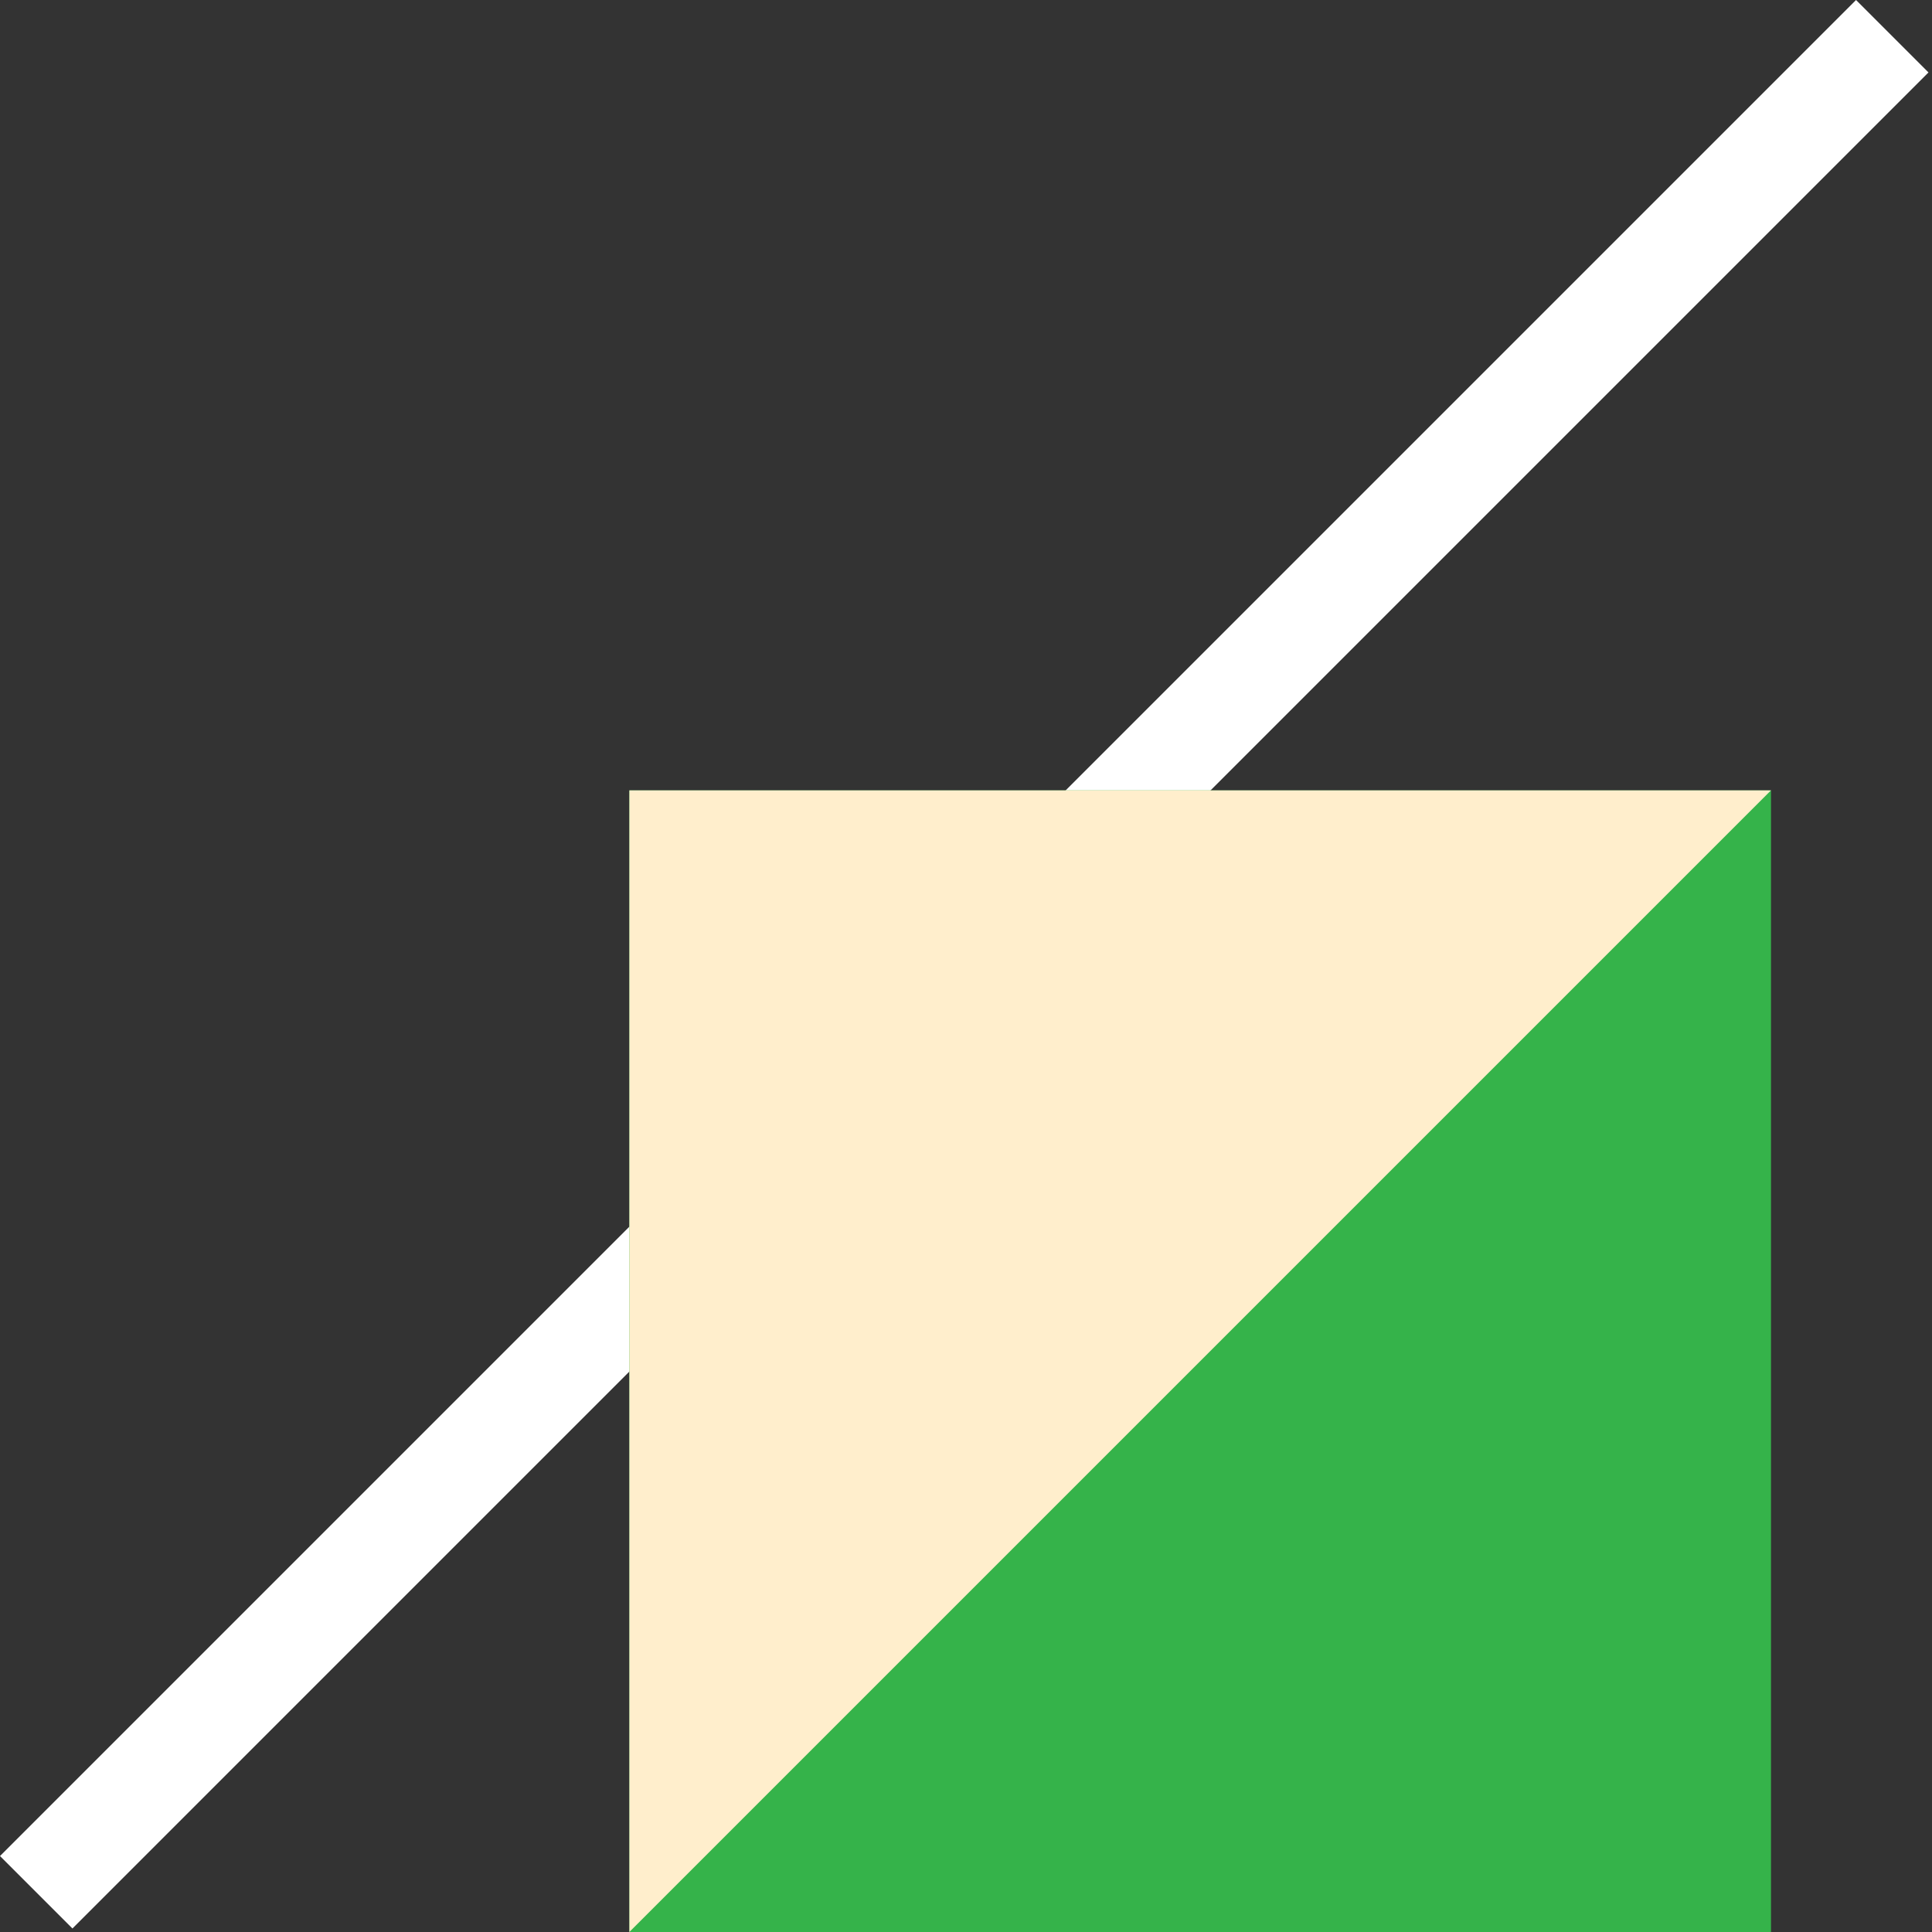
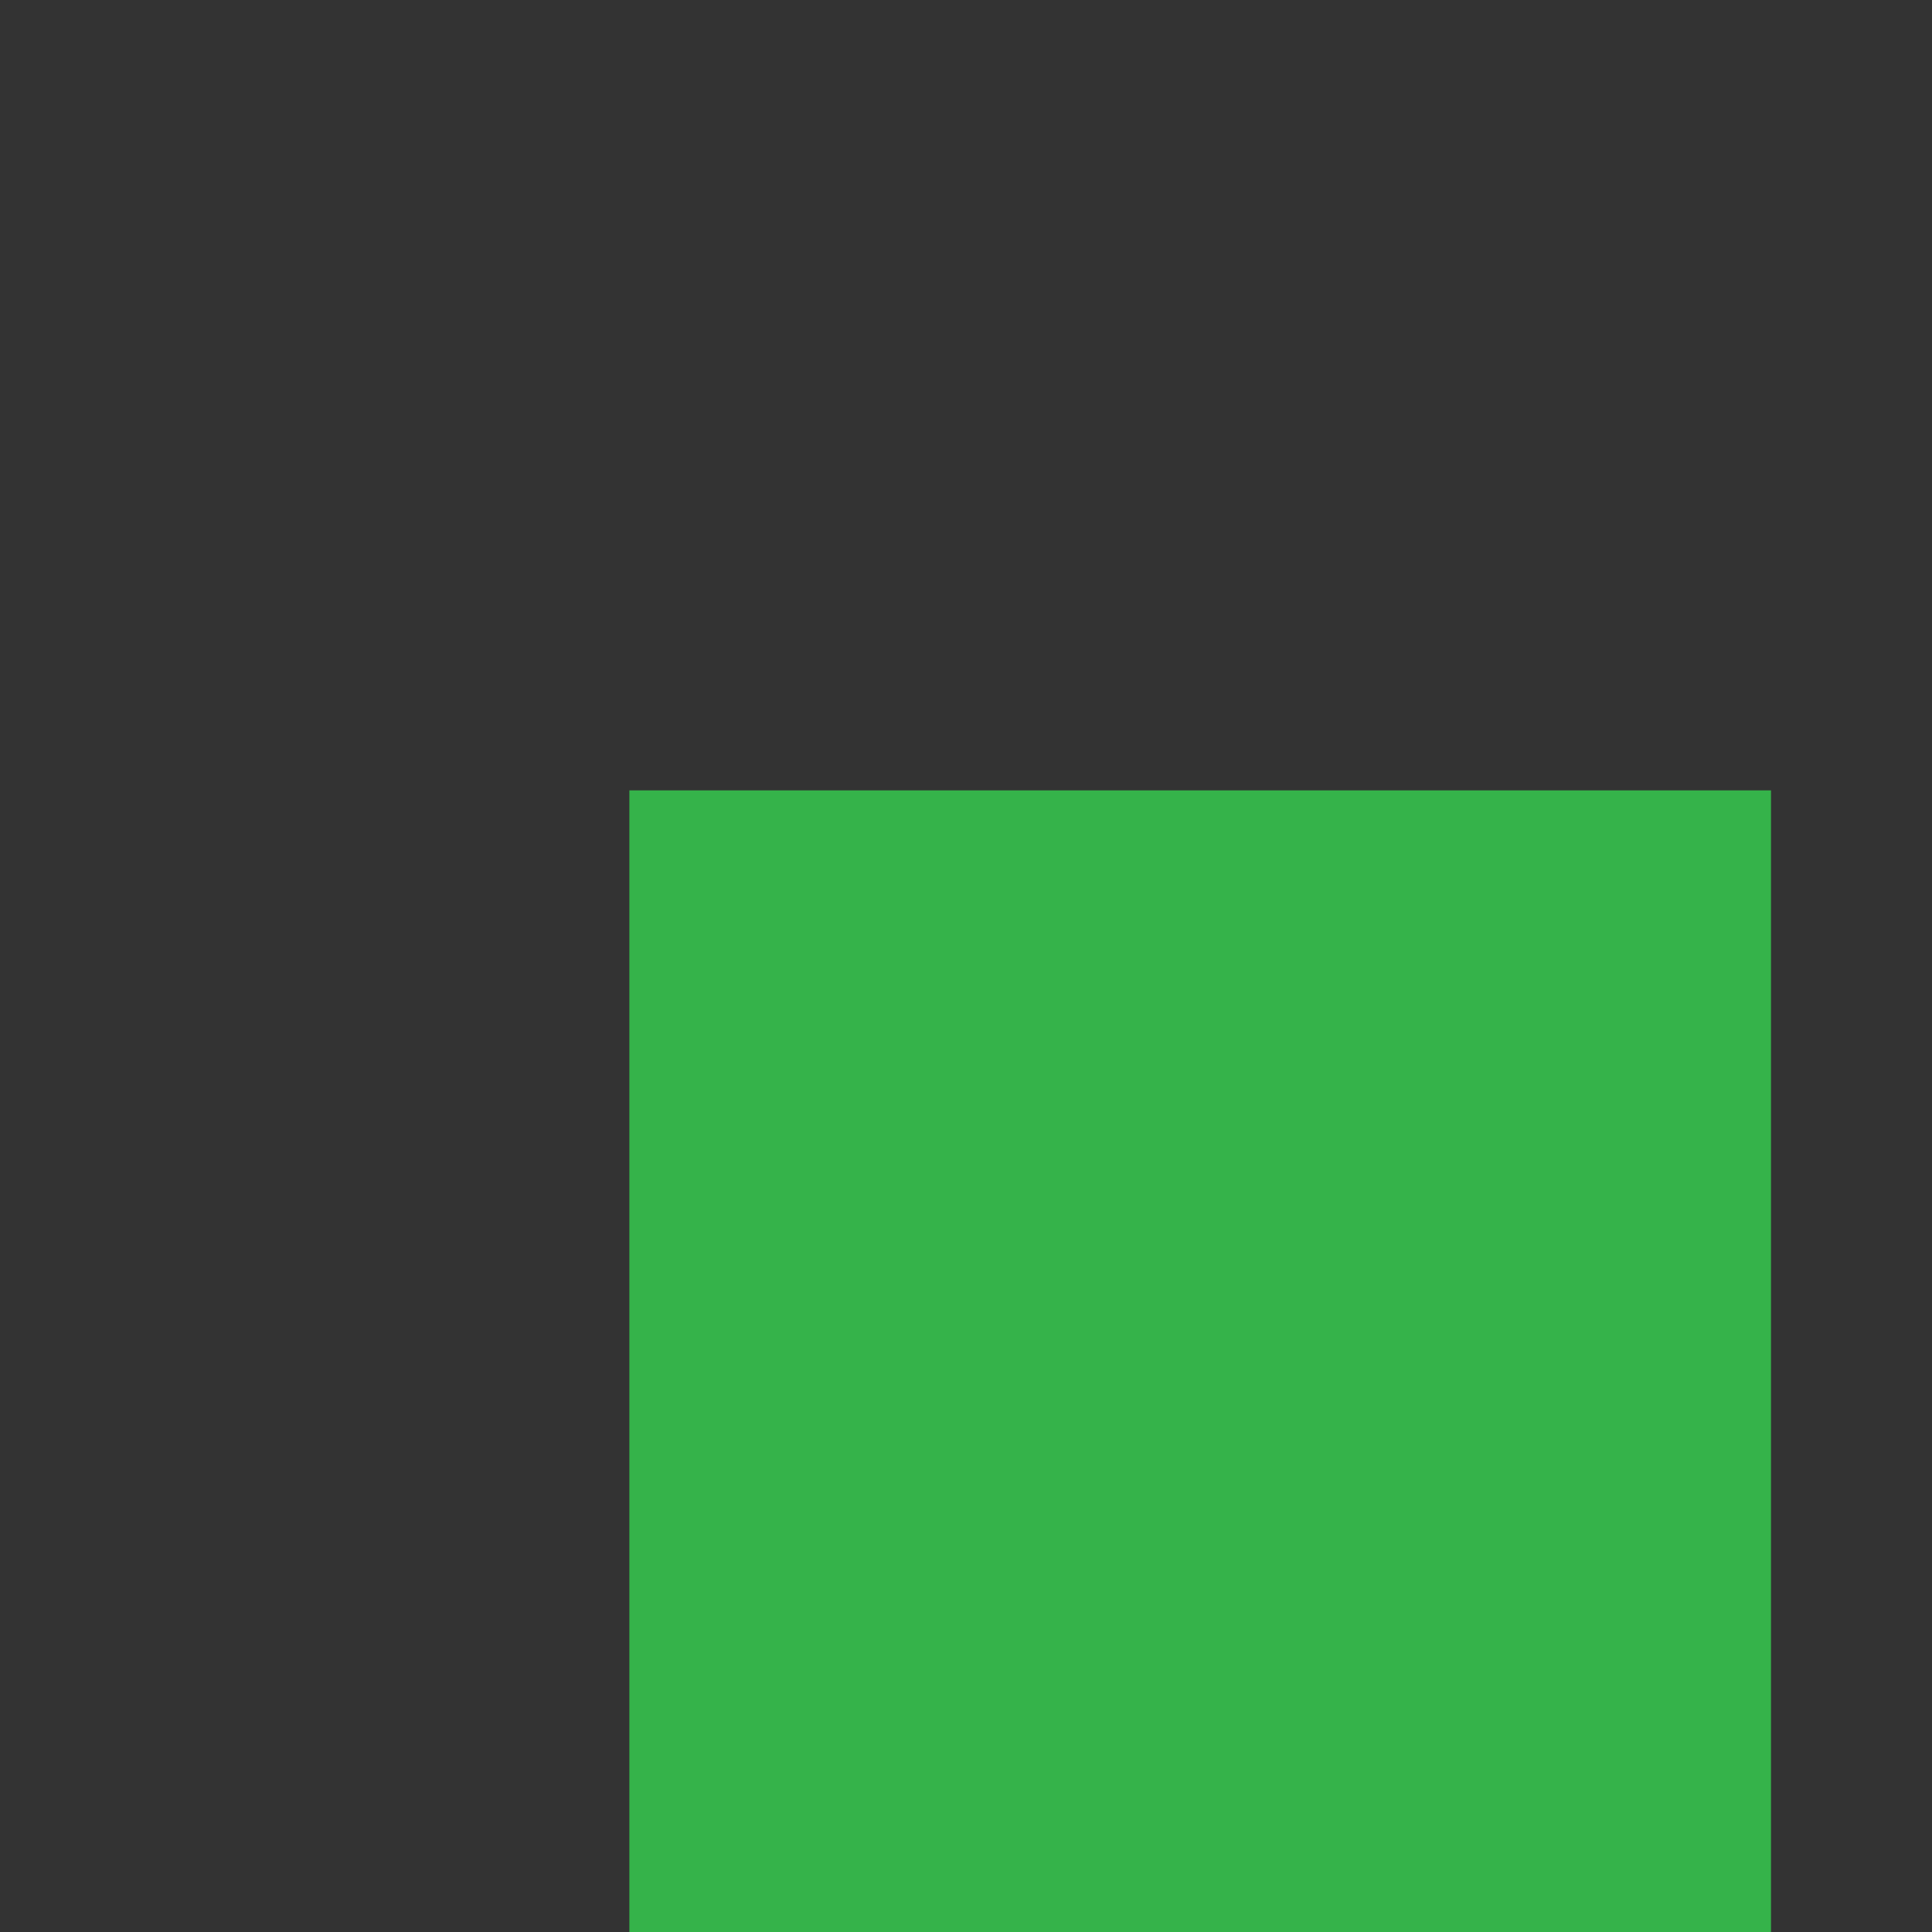
<svg xmlns="http://www.w3.org/2000/svg" width="132" height="132" viewBox="0 0 132 132" fill="none">
  <rect x="0" y="0" width="132" height="132" fill="#333333" stroke="none" />
-   <rect y="126.81" width="179.336" height="7" transform="rotate(-45 0 126.81)" fill="white" />
  <rect x="43" y="54" width="78" height="78" fill="#35B34A" />
-   <path d="M43 54H121L43 132V54Z" fill="#FFEECC" />
+   <path d="M43 54L43 132V54Z" fill="#FFEECC" />
</svg>